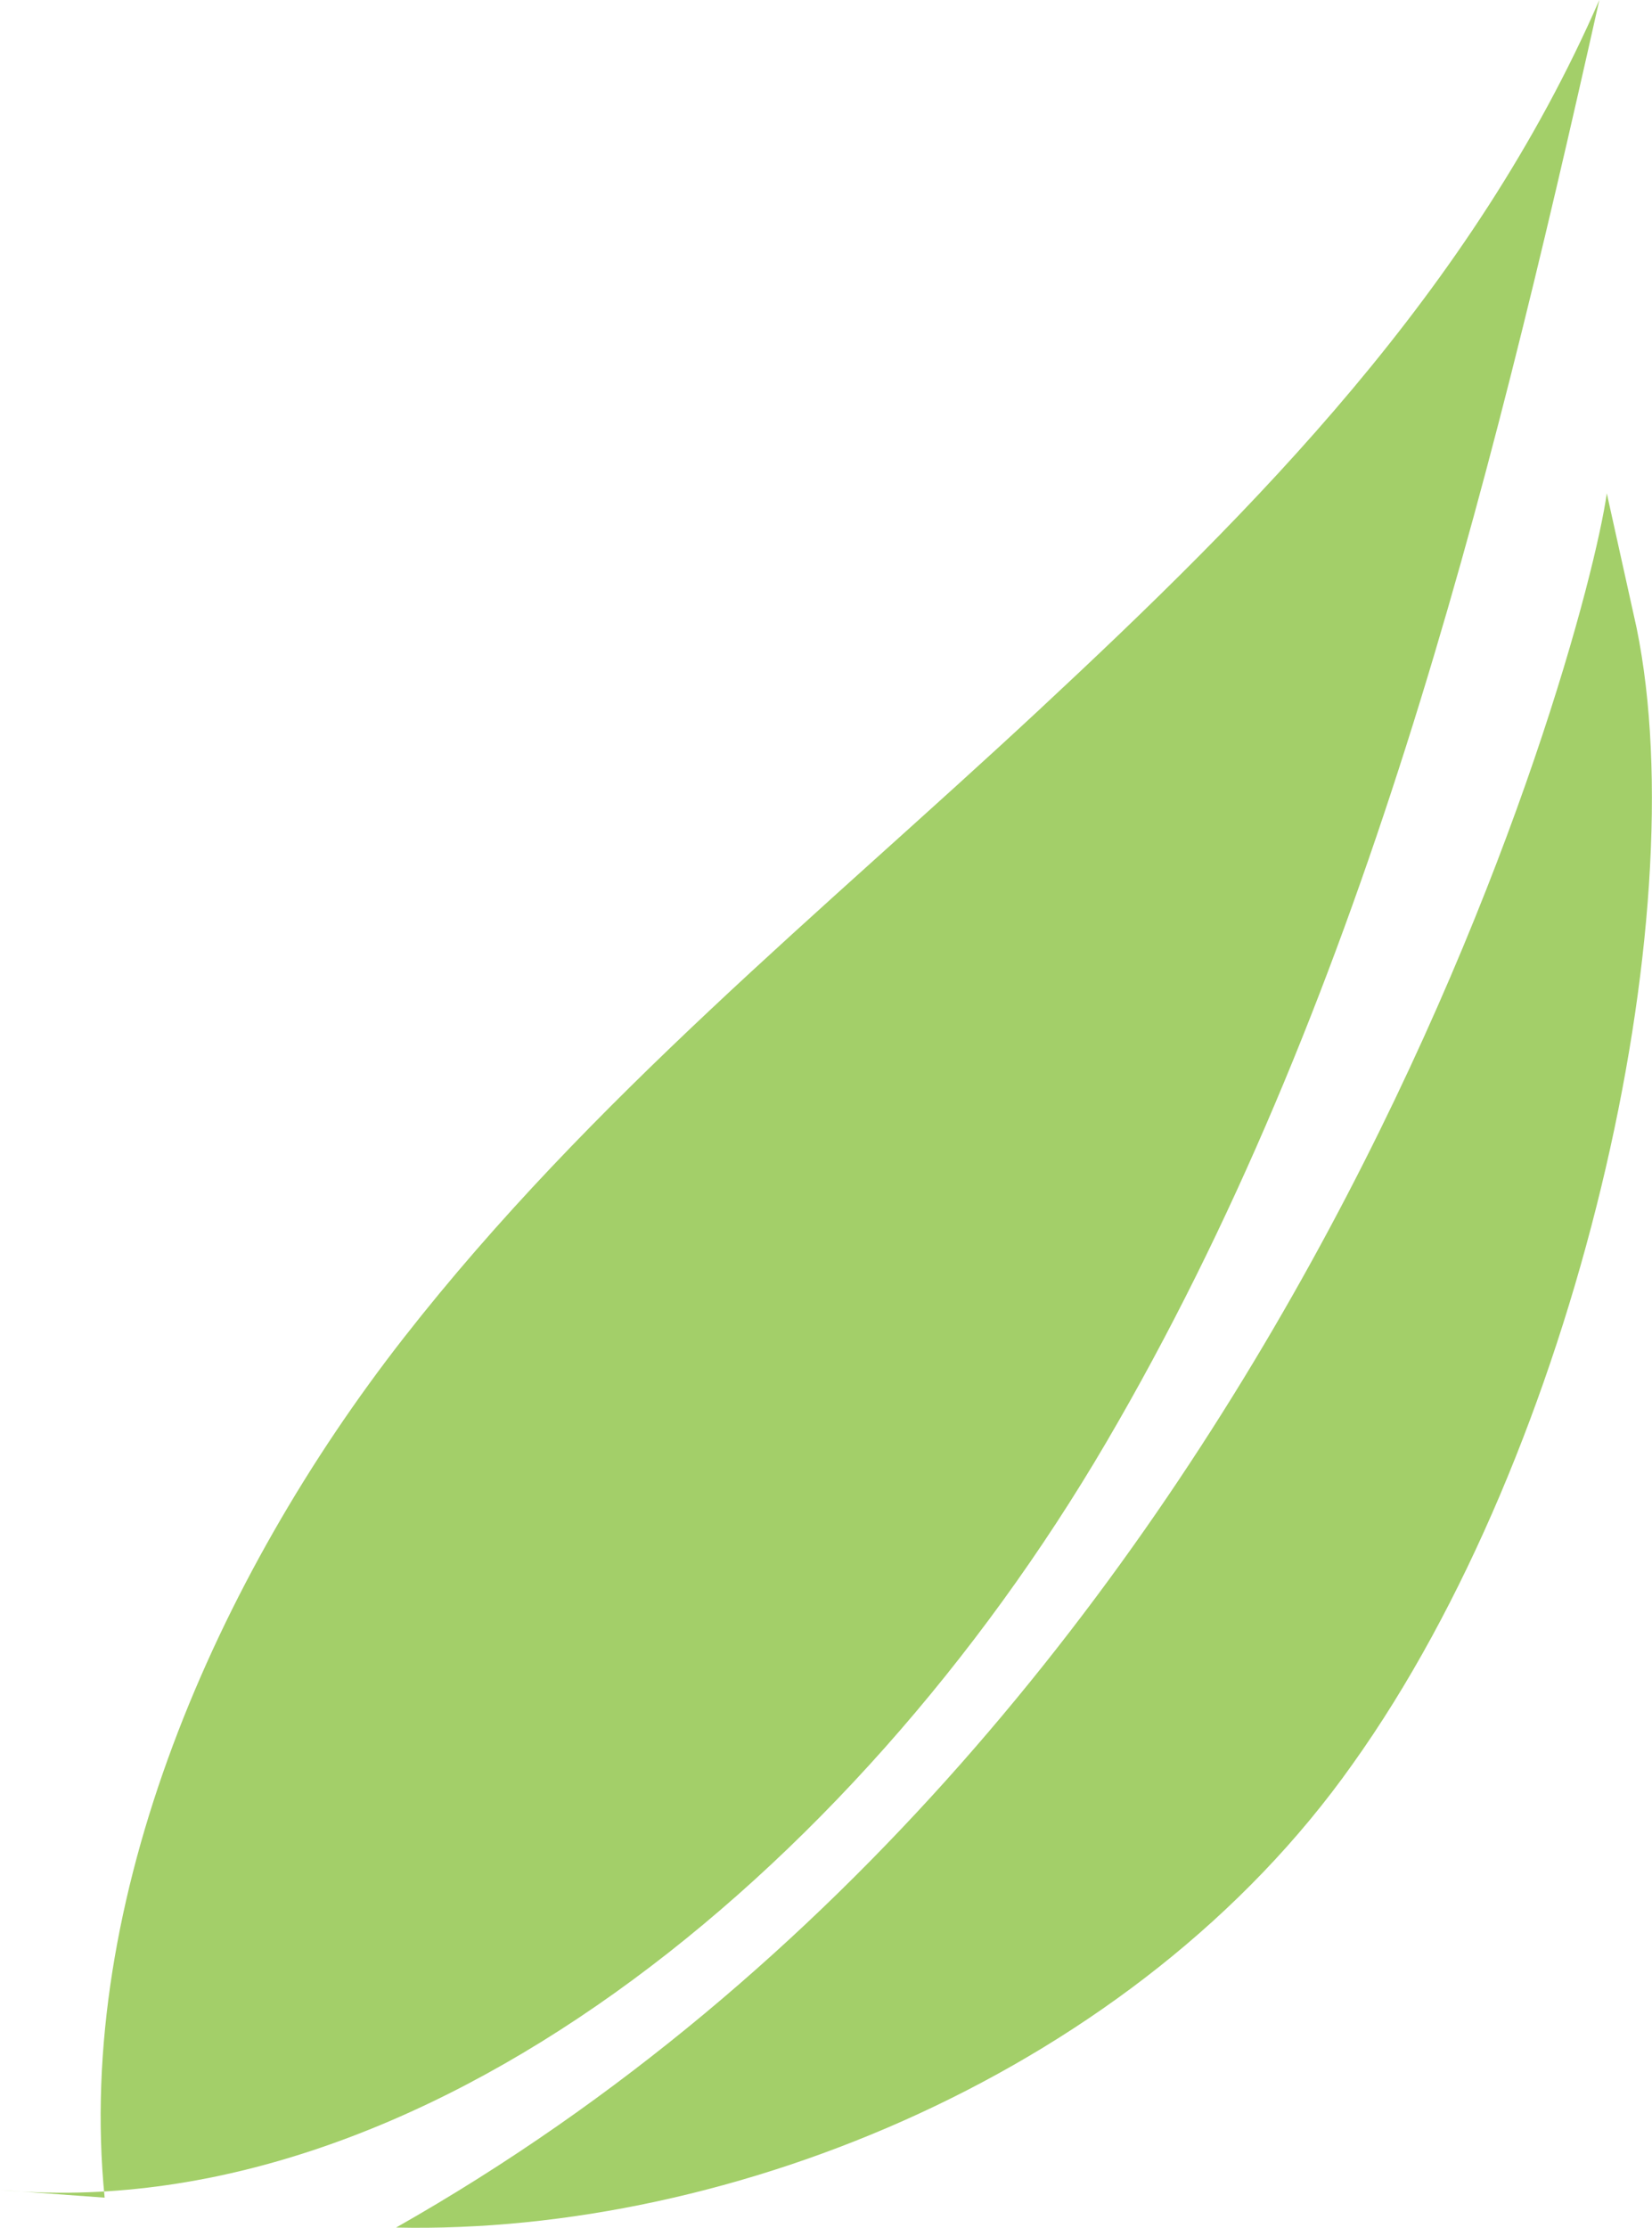
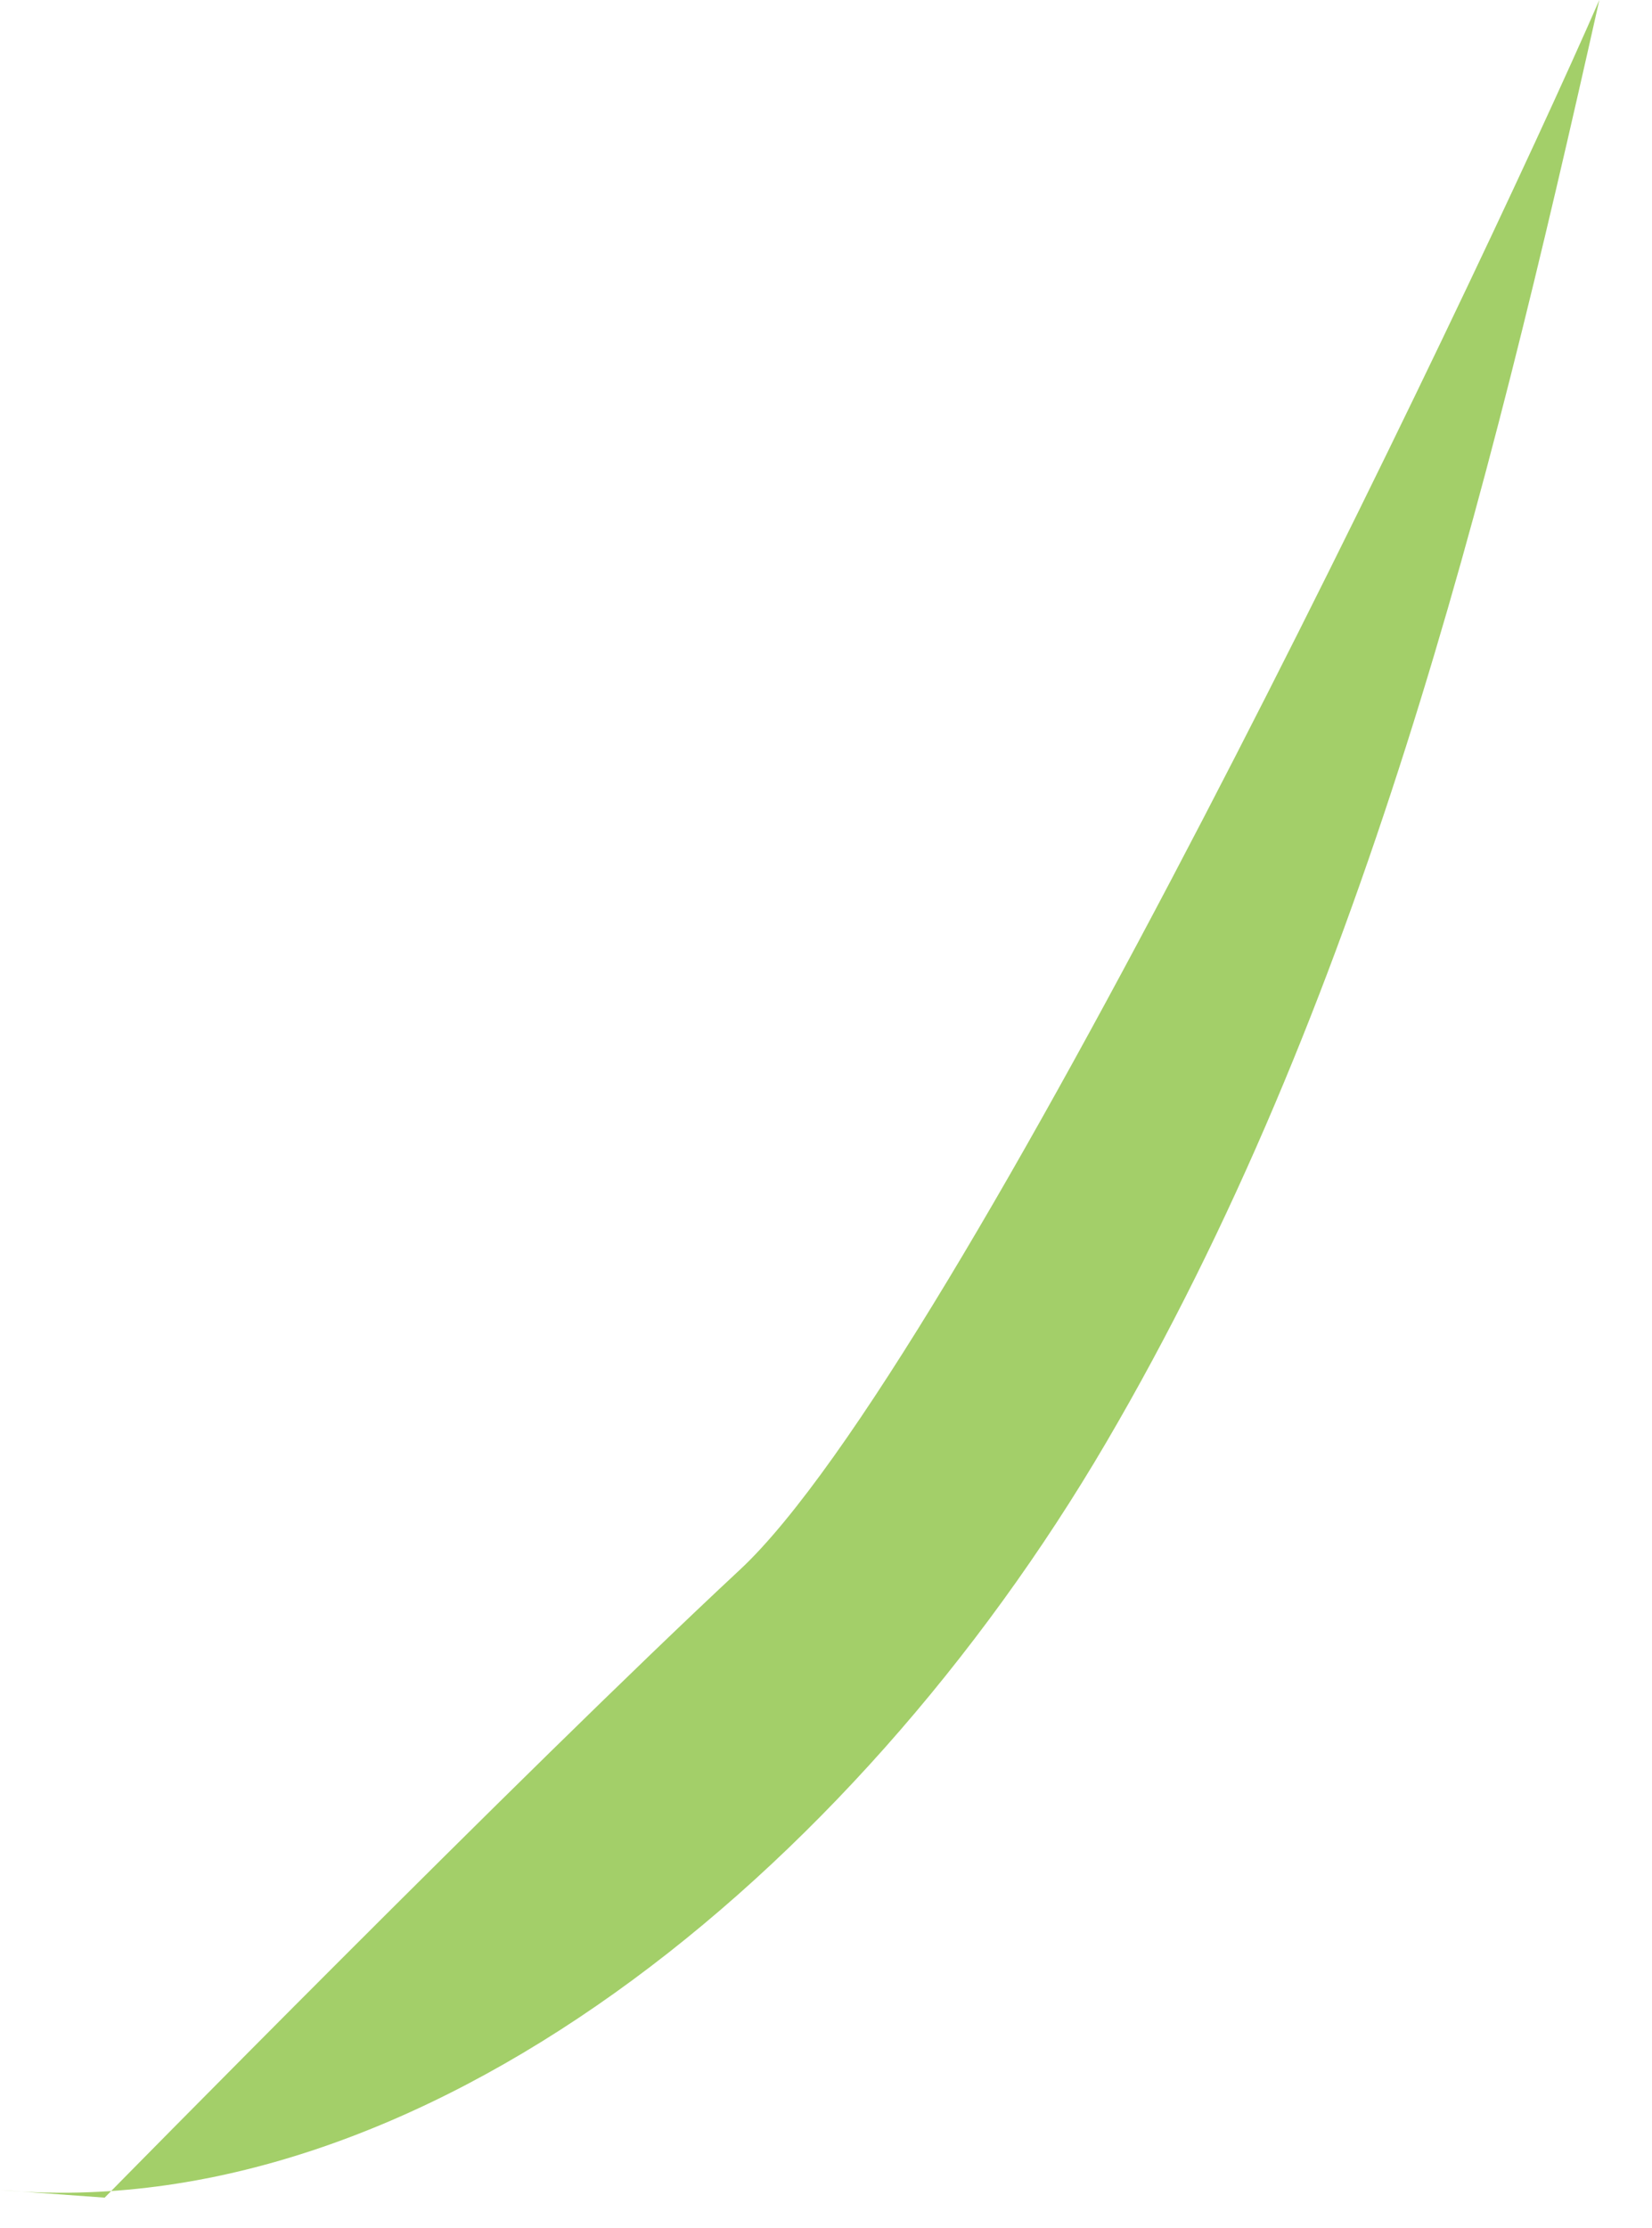
<svg xmlns="http://www.w3.org/2000/svg" width="40.241" height="54.256" viewBox="0 0 40.241 54.256">
  <g id="Group_38" data-name="Group 38" transform="translate(-288.2 -410.1)">
-     <path id="Path_8" data-name="Path 8" d="M290.749,463.622c-.728-7.282,2.731-15.11,7.282-20.935s10.195-10.377,15.474-15.292S324.063,417.2,327.158,410.1c-2.731,12.2-5.826,24.576-12.015,35.135s-16.748,19.115-26.943,18.2" transform="translate(0 0)" fill="#a3cf69" />
-     <path id="Path_9" data-name="Path 9" d="M322.992,416.7c-.546,3.823-7.646,29.856-29.492,42.235,8.192.182,18.023-3.823,23.3-11.287,5.461-7.646,8.374-20.571,6.918-27.671" transform="translate(4.348 5.415)" fill="#a3cf69" />
+     <path id="Path_8" data-name="Path 8" d="M290.749,463.622s10.195-10.377,15.474-15.292S324.063,417.2,327.158,410.1c-2.731,12.2-5.826,24.576-12.015,35.135s-16.748,19.115-26.943,18.2" transform="translate(0 0)" fill="#a3cf69" />
  </g>
</svg>